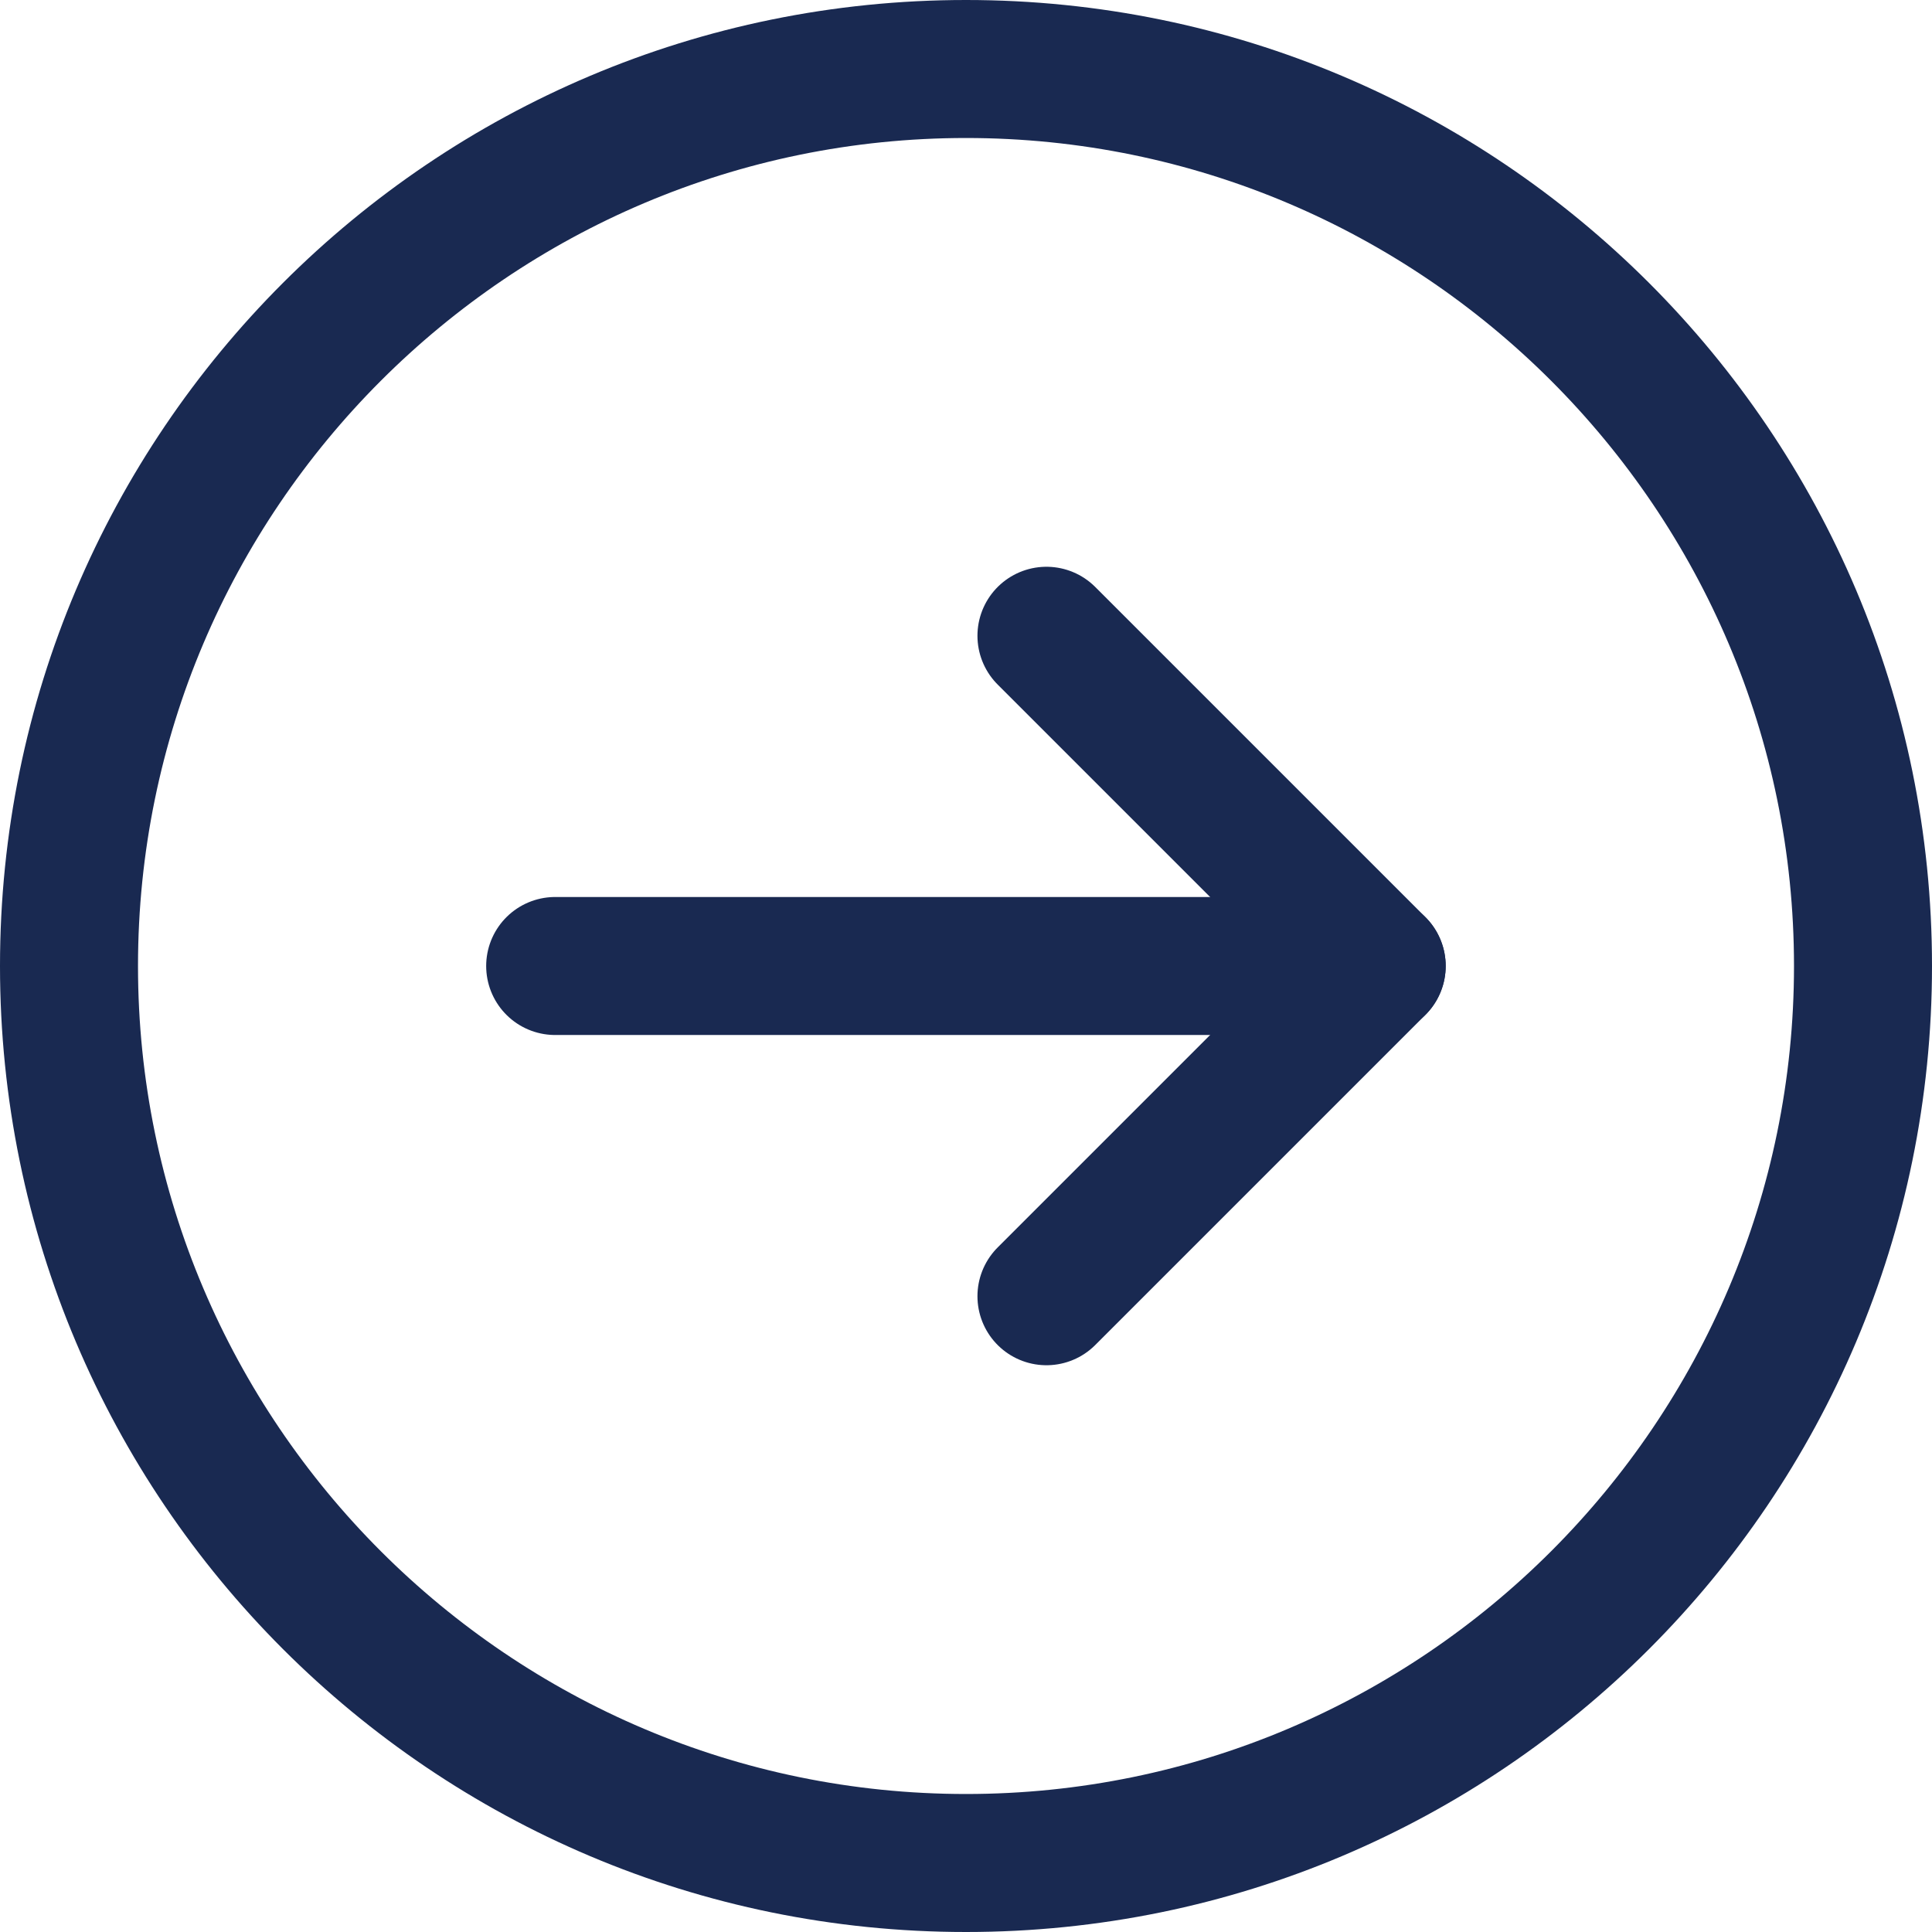
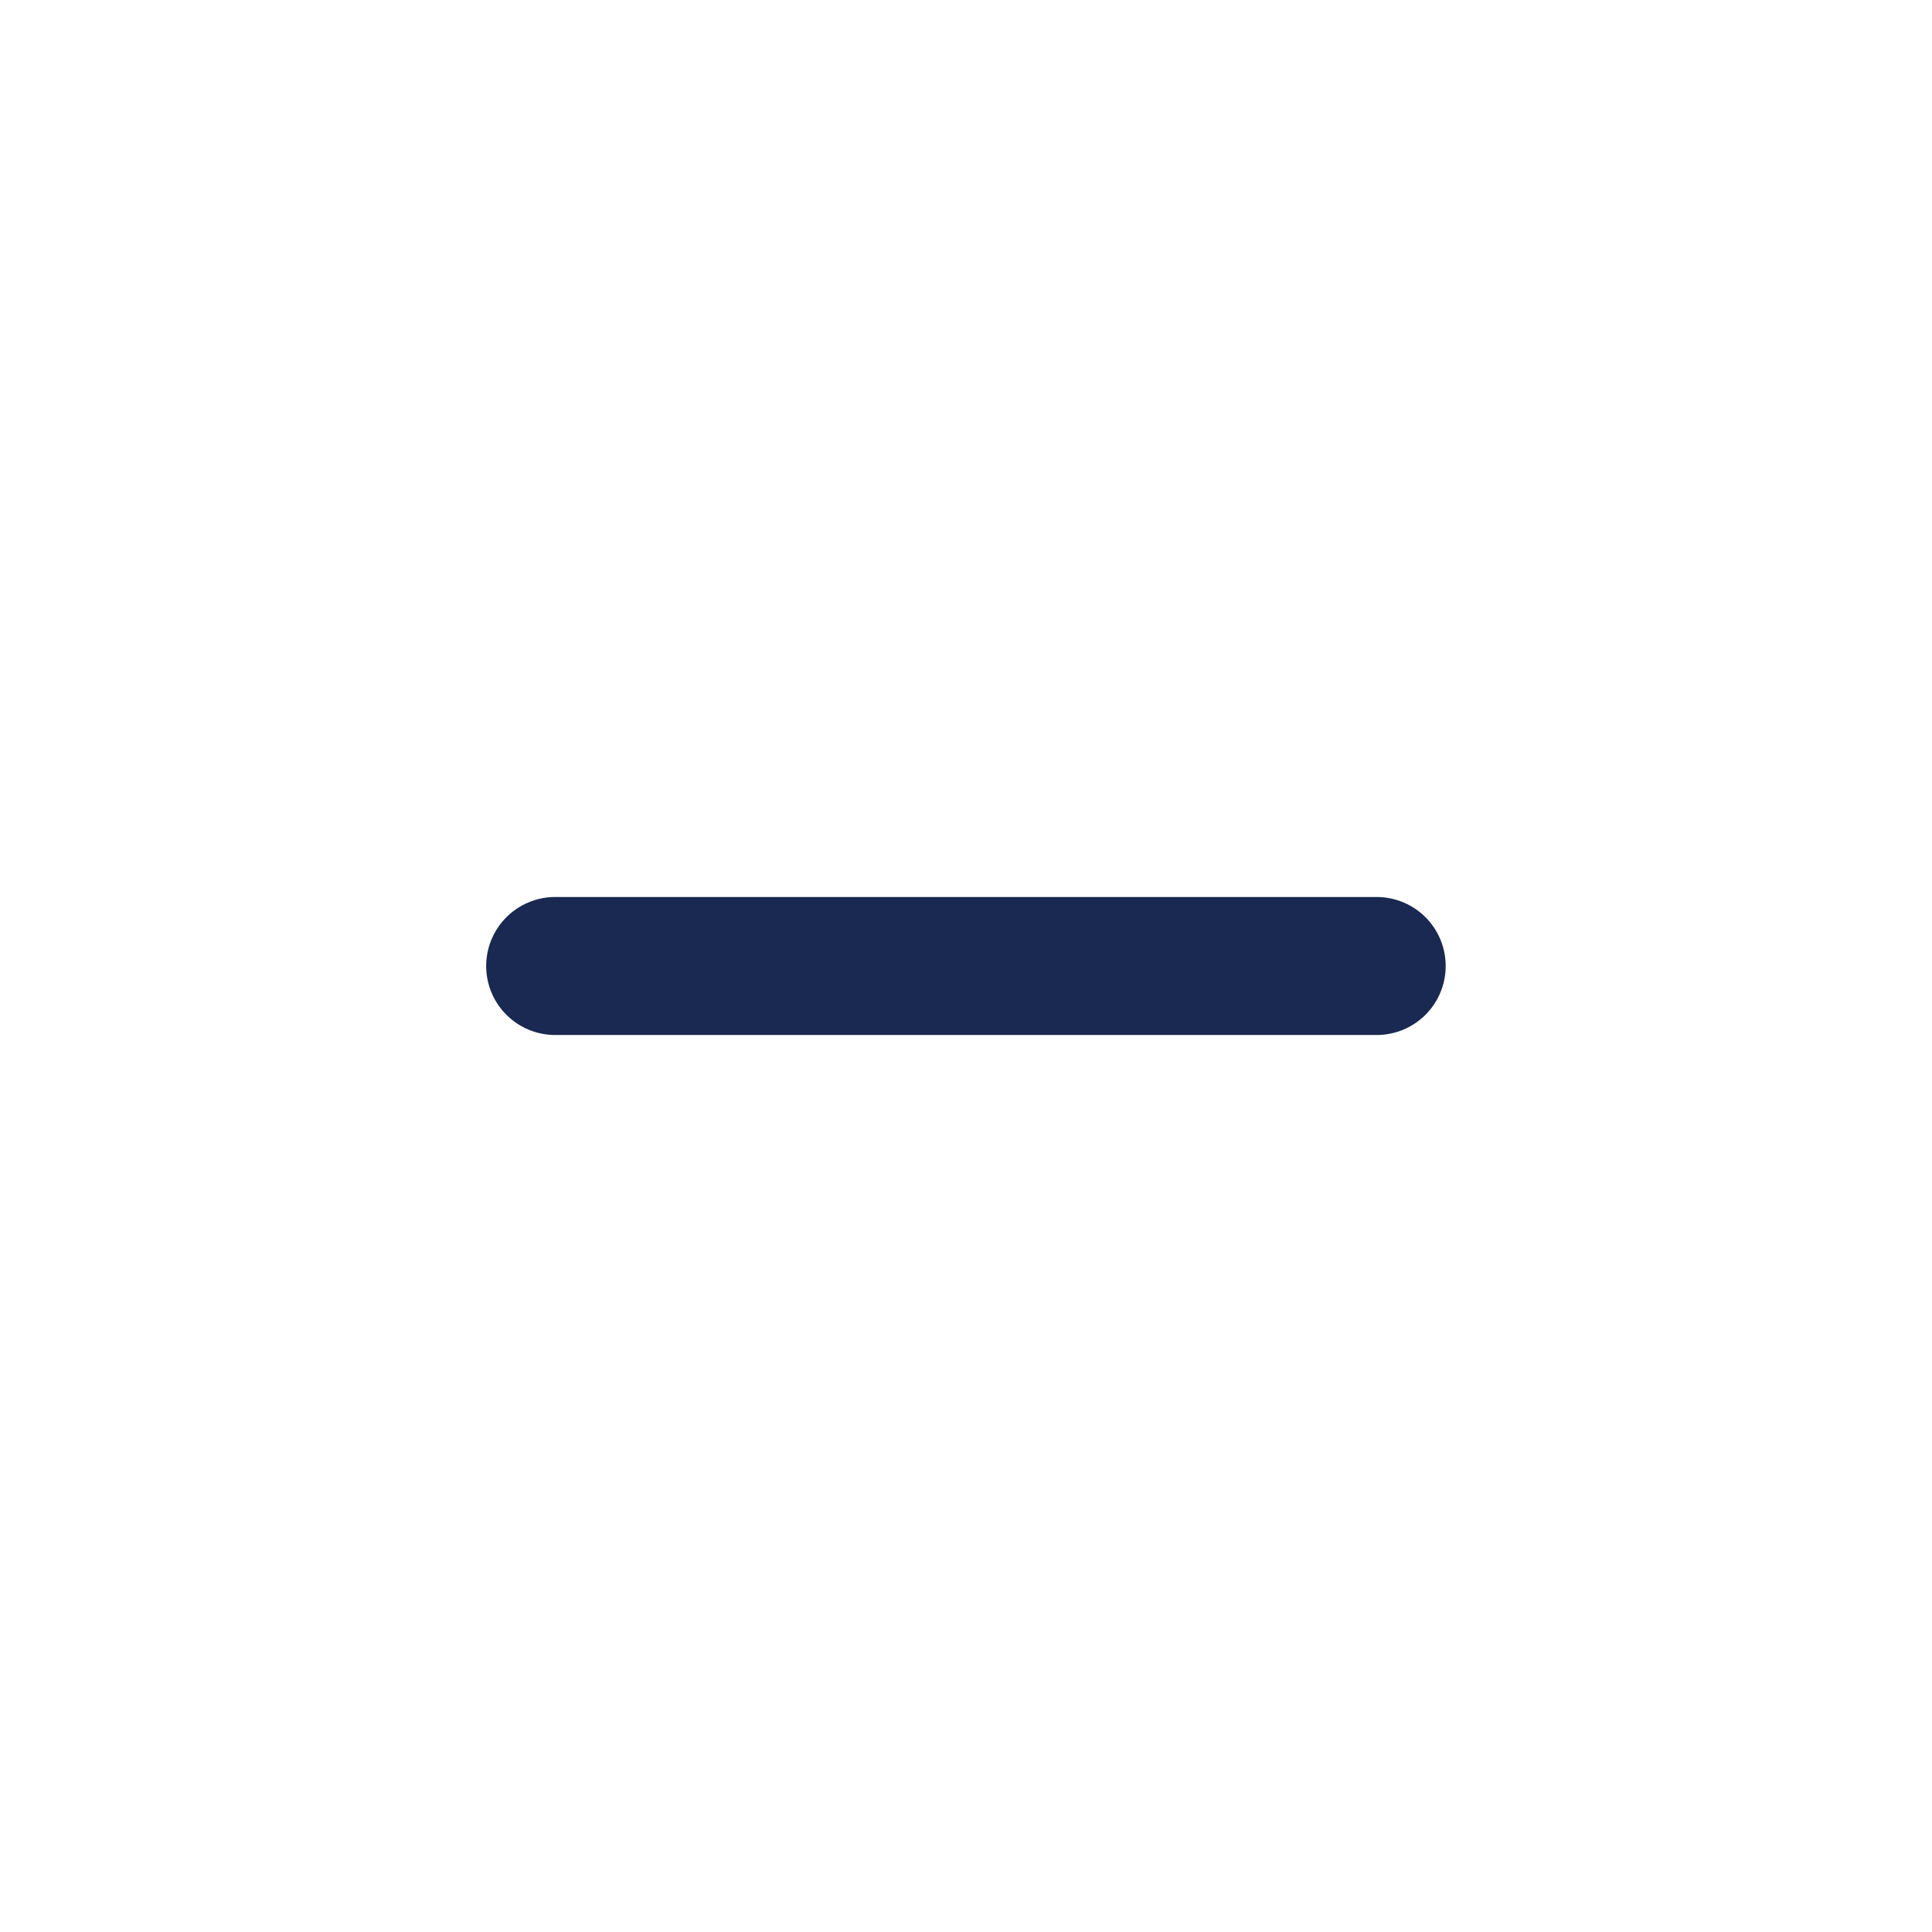
<svg xmlns="http://www.w3.org/2000/svg" width="14" height="14" viewBox="0 0 14 14">
  <g id="Icon_feather-arrow-right-circle" data-name="Icon feather-arrow-right-circle" transform="translate(-1.6 16.5)">
    <g id="Path_75225" data-name="Path 75225" transform="translate(-1.4 -19.5)" fill="none" stroke-linecap="round" stroke-linejoin="round">
      <path d="M17,10a7,7,0,1,1-7-7,7,7,0,0,1,7,7Z" stroke="none" />
-       <path d="M 10 16 C 13.308 16 16 13.308 16 10 C 16 6.692 13.308 4 10 4 C 6.692 4 4 6.692 4 10 C 4 13.308 6.692 16 10 16 M 10 17 C 6.134 17 3 13.866 3 10 C 3 6.134 6.134 3 10 3 C 13.866 3 17 6.134 17 10 C 17 13.866 13.866 17 10 17 Z" stroke="none" fill="#192951" />
    </g>
    <g id="Icon_feather-arrow-right" data-name="Icon feather-arrow-right" transform="translate(-0.459 -19.393)">
      <path id="Path_75226" data-name="Path 75226" d="M7.5,18h5.953" transform="translate(-1.418 -8.107)" fill="none" stroke="#192951" stroke-linecap="round" stroke-linejoin="round" stroke-width="1" />
-       <path id="Path_75227" data-name="Path 75227" d="M18,7.5l2.393,2.393L18,12.286" transform="translate(-8.358)" fill="none" stroke="#192951" stroke-linecap="round" stroke-linejoin="round" stroke-width="1" />
    </g>
  </g>
</svg>